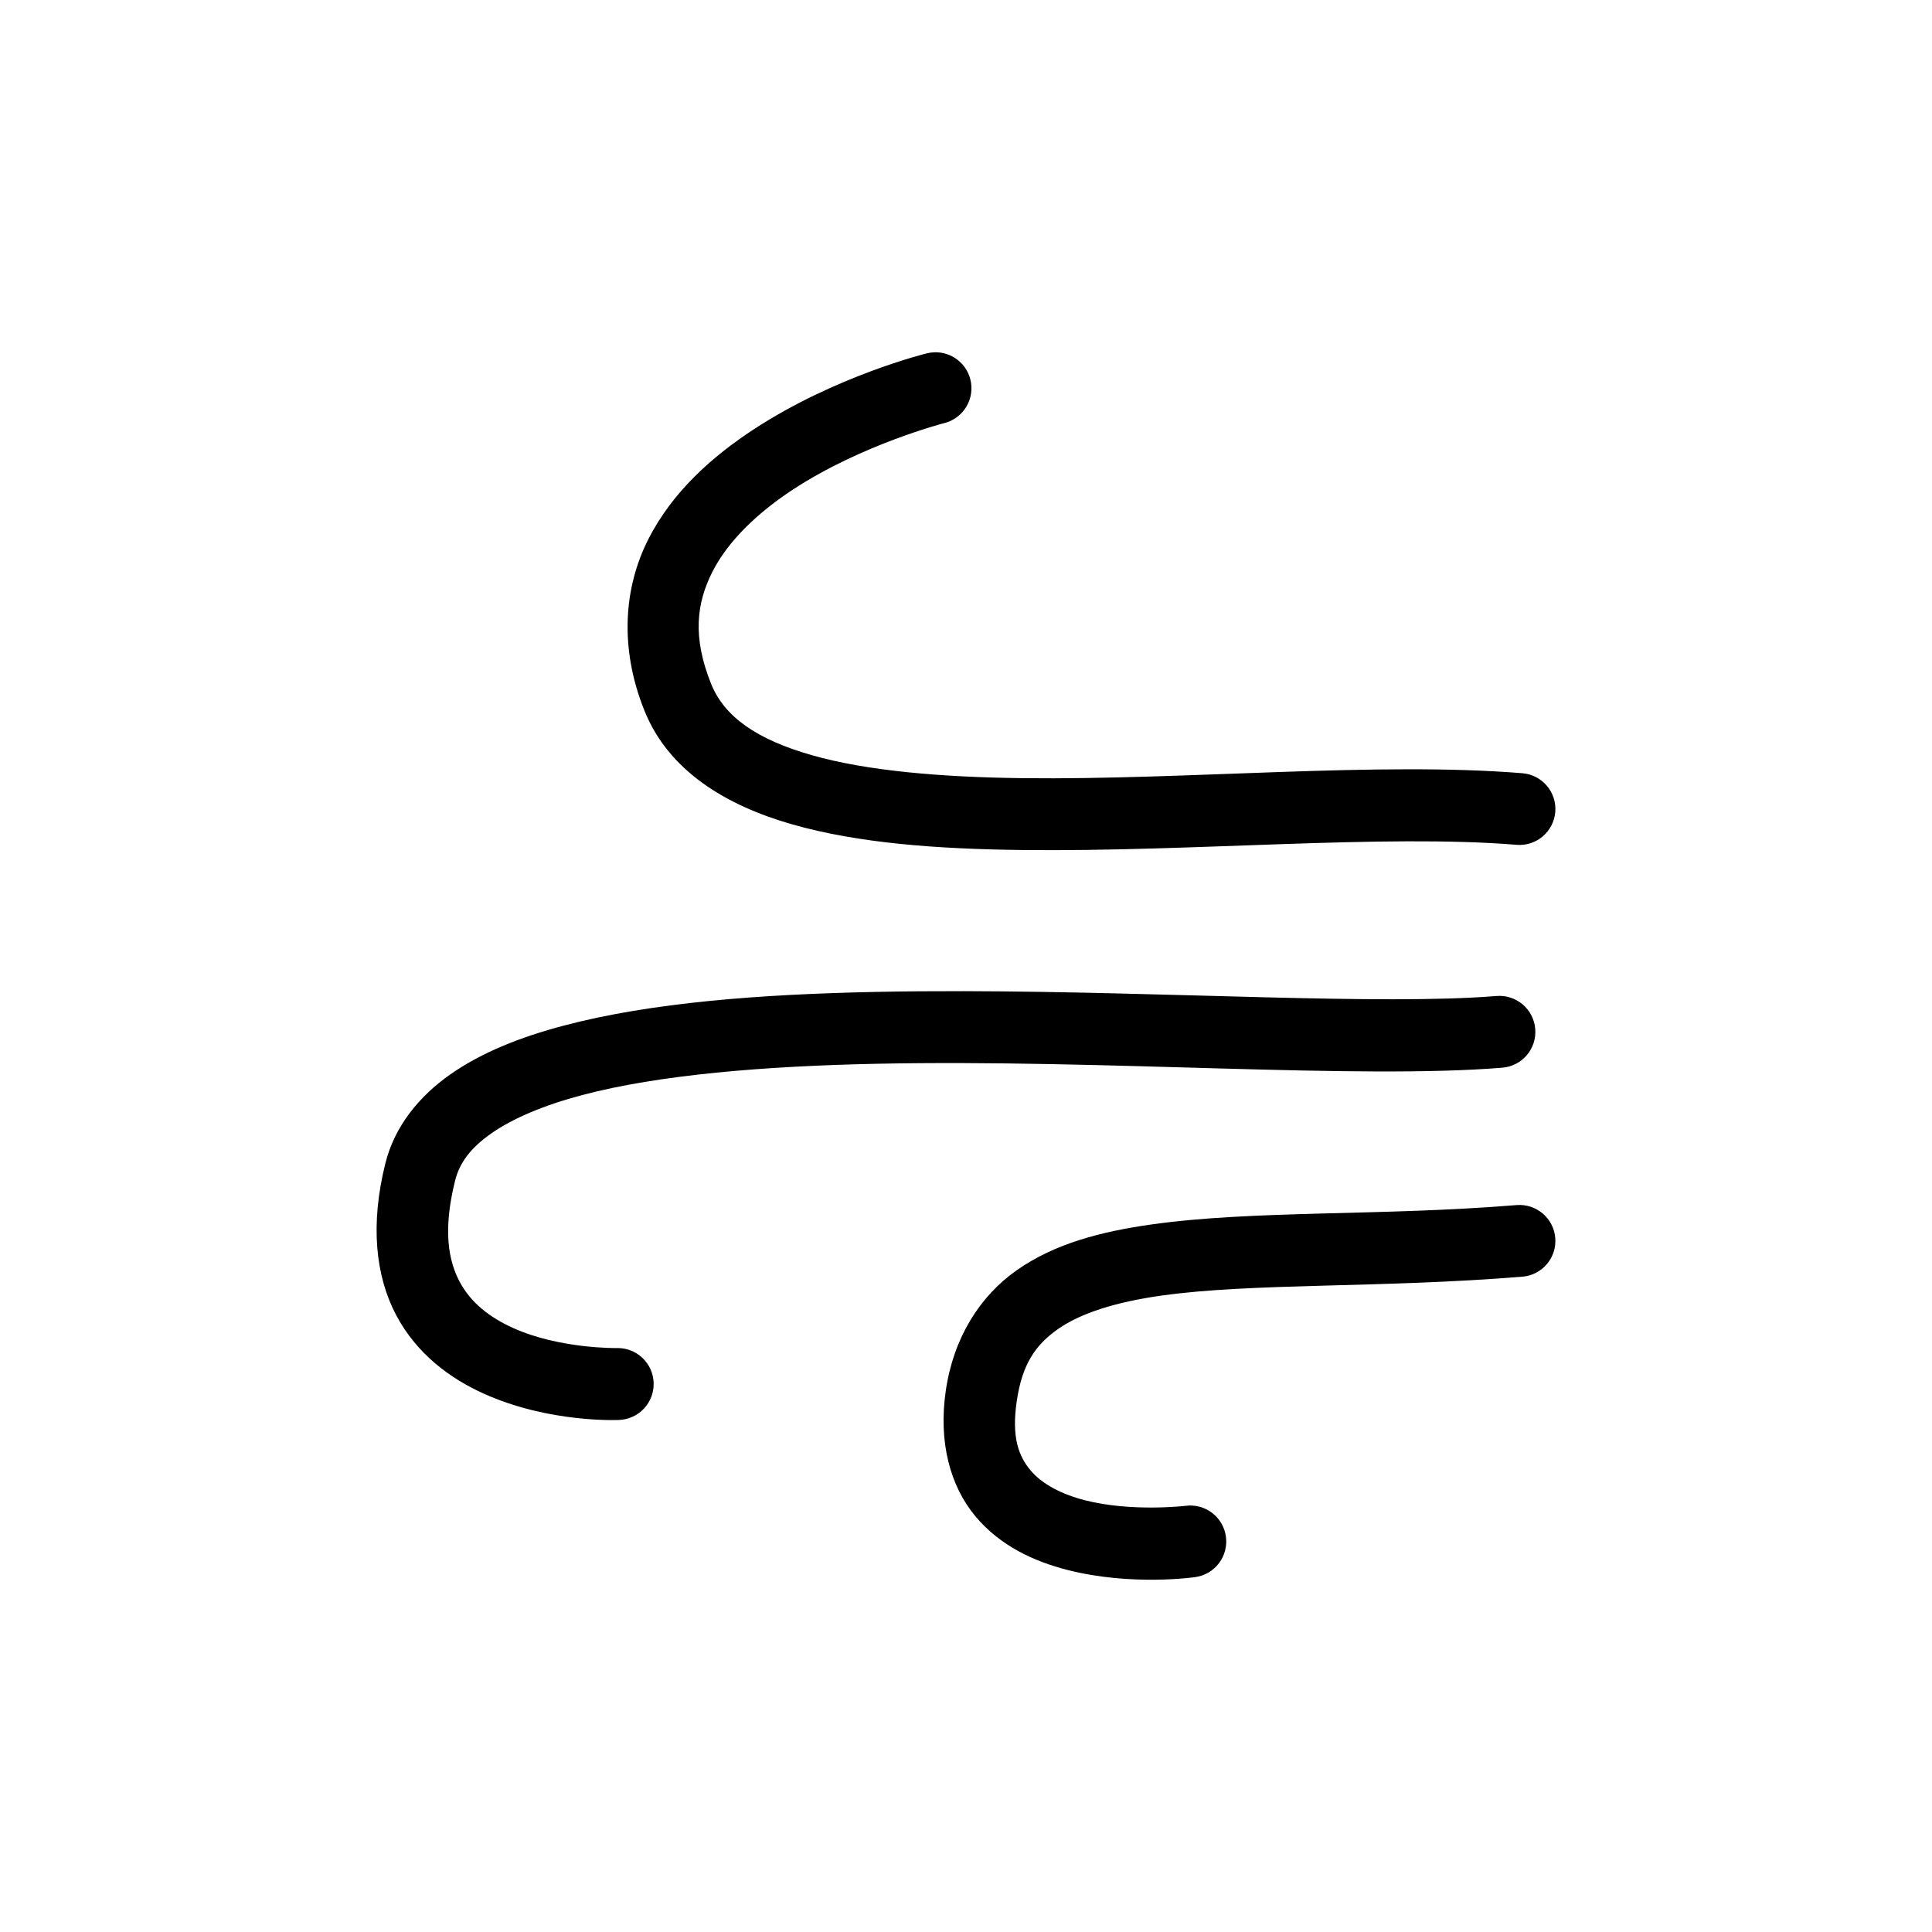
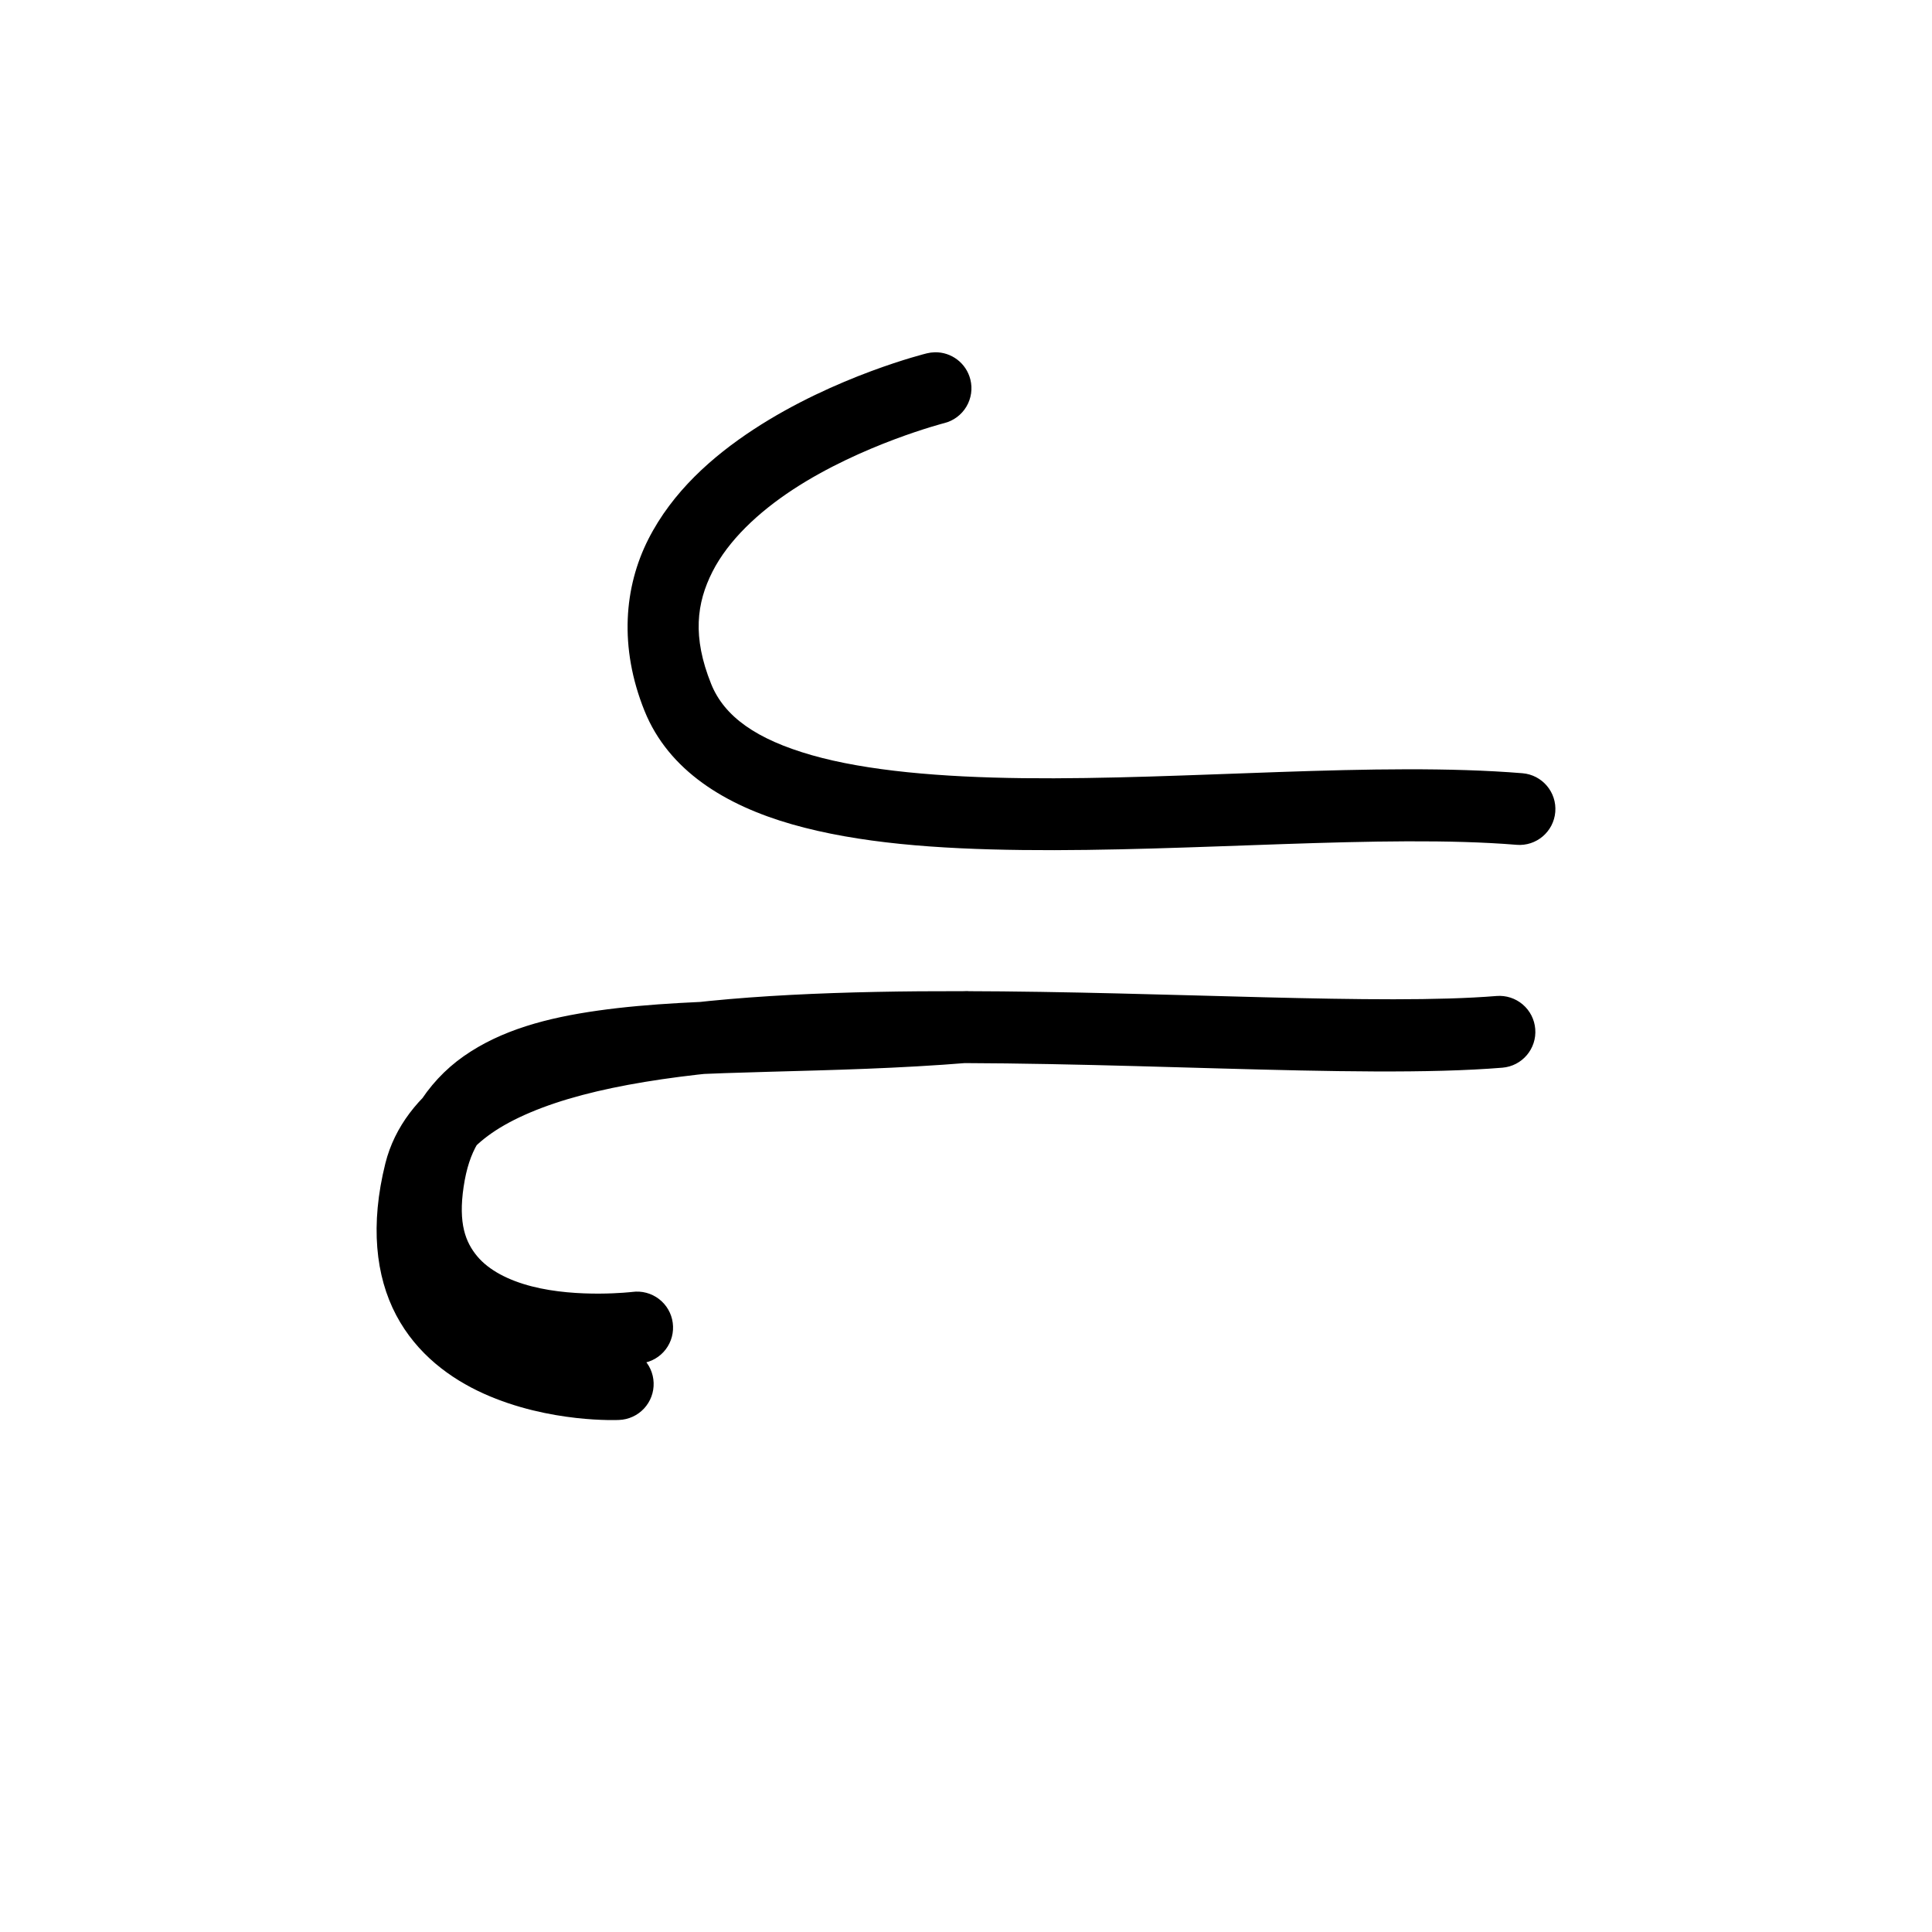
<svg xmlns="http://www.w3.org/2000/svg" fill="#000000" width="800px" height="800px" version="1.1" viewBox="144 144 512 512">
-   <path d="m391.71 237.36c-0.715 0.016-1.426 0.113-2.117 0.285 0 0-24.184 5.926-45.934 20.191-10.875 7.133-21.469 16.488-27.855 29.086-6.387 12.602-7.801 28.574-1.004 45.449 6.394 15.879 21.512 25.055 39.094 30.082s38.578 6.547 61.027 6.809c44.902 0.527 95.82-4.254 130.98-1.379v0.004c5.234 0.43 9.828-3.465 10.262-8.699 0.434-5.238-3.457-9.836-8.695-10.273-38.25-3.129-88.996 1.816-132.33 1.309-21.668-0.254-41.418-1.922-56.039-6.102-14.621-4.18-23.148-10.215-26.629-18.852-5.039-12.512-3.859-21.484 0.336-29.758 4.195-8.273 12.148-15.754 21.305-21.758 18.309-12.008 40.129-17.625 40.129-17.625l-0.004 0.004c2.453-0.613 4.562-2.18 5.859-4.352 1.297-2.168 1.68-4.769 1.059-7.219-1.082-4.312-5.004-7.301-9.445-7.203zm7.598 169.31c-7.797-0.016-15.562 0.039-23.211 0.195-30.605 0.625-59.527 2.805-82.676 8.926-11.574 3.062-21.746 7.106-30.051 12.91-8.305 5.805-14.793 13.77-17.25 23.617-4.055 16.258-2.594 29.859 2.863 40.195 5.457 10.34 14.398 16.836 23.164 20.793 17.527 7.914 35.887 6.996 35.887 6.996h-0.004c2.523-0.086 4.914-1.176 6.637-3.023 1.727-1.852 2.644-4.312 2.551-6.84-0.086-2.523-1.172-4.914-3.023-6.637-1.848-1.727-4.309-2.644-6.836-2.551 0 0-15.078 0.23-27.363-5.312-6.144-2.773-11.219-6.644-14.211-12.309-2.992-5.668-4.422-13.738-1.191-26.707 1.188-4.766 4.07-8.691 9.672-12.605 5.602-3.914 13.832-7.422 24.02-10.117 20.375-5.391 48.316-7.684 78.219-8.297 59.805-1.223 127.08 4.199 165.65 1.043 5.234-0.434 9.129-5.027 8.699-10.262-0.199-2.519-1.395-4.859-3.32-6.496-1.926-1.641-4.422-2.445-6.941-2.242-30.488 2.496-86.699-1.164-141.28-1.281zm146.6 56.688c-35.969 2.945-69.641 1.312-96.766 5.137-13.562 1.91-25.727 5.148-35.629 12.082-9.902 6.934-16.797 17.977-18.852 31.832-2.043 13.762 1.168 25.426 7.812 33.398 6.644 7.969 15.73 12.008 24.285 14.211 17.109 4.406 33.949 1.938 33.949 1.938h-0.008c2.508-0.332 4.781-1.648 6.316-3.66 1.535-2.008 2.207-4.551 1.867-7.055-0.332-2.508-1.648-4.777-3.66-6.312-2.012-1.535-4.547-2.207-7.055-1.867 0 0-14.34 1.688-26.668-1.484-6.164-1.586-11.344-4.262-14.426-7.961s-5.062-8.641-3.609-18.41c1.438-9.676 4.918-14.793 10.941-19.012s15.32-7.148 27.363-8.848c24.094-3.394 58.254-1.953 95.695-5.019l0.004 0.004c5.231-0.438 9.125-5.027 8.695-10.262-0.43-5.238-5.023-9.137-10.262-8.711z" />
+   <path d="m391.71 237.36c-0.715 0.016-1.426 0.113-2.117 0.285 0 0-24.184 5.926-45.934 20.191-10.875 7.133-21.469 16.488-27.855 29.086-6.387 12.602-7.801 28.574-1.004 45.449 6.394 15.879 21.512 25.055 39.094 30.082s38.578 6.547 61.027 6.809c44.902 0.527 95.82-4.254 130.98-1.379v0.004c5.234 0.43 9.828-3.465 10.262-8.699 0.434-5.238-3.457-9.836-8.695-10.273-38.25-3.129-88.996 1.816-132.33 1.309-21.668-0.254-41.418-1.922-56.039-6.102-14.621-4.18-23.148-10.215-26.629-18.852-5.039-12.512-3.859-21.484 0.336-29.758 4.195-8.273 12.148-15.754 21.305-21.758 18.309-12.008 40.129-17.625 40.129-17.625l-0.004 0.004c2.453-0.613 4.562-2.18 5.859-4.352 1.297-2.168 1.68-4.769 1.059-7.219-1.082-4.312-5.004-7.301-9.445-7.203zm7.598 169.31c-7.797-0.016-15.562 0.039-23.211 0.195-30.605 0.625-59.527 2.805-82.676 8.926-11.574 3.062-21.746 7.106-30.051 12.91-8.305 5.805-14.793 13.77-17.25 23.617-4.055 16.258-2.594 29.859 2.863 40.195 5.457 10.34 14.398 16.836 23.164 20.793 17.527 7.914 35.887 6.996 35.887 6.996h-0.004c2.523-0.086 4.914-1.176 6.637-3.023 1.727-1.852 2.644-4.312 2.551-6.84-0.086-2.523-1.172-4.914-3.023-6.637-1.848-1.727-4.309-2.644-6.836-2.551 0 0-15.078 0.23-27.363-5.312-6.144-2.773-11.219-6.644-14.211-12.309-2.992-5.668-4.422-13.738-1.191-26.707 1.188-4.766 4.07-8.691 9.672-12.605 5.602-3.914 13.832-7.422 24.02-10.117 20.375-5.391 48.316-7.684 78.219-8.297 59.805-1.223 127.08 4.199 165.65 1.043 5.234-0.434 9.129-5.027 8.699-10.262-0.199-2.519-1.395-4.859-3.32-6.496-1.926-1.641-4.422-2.445-6.941-2.242-30.488 2.496-86.699-1.164-141.28-1.281zc-35.969 2.945-69.641 1.312-96.766 5.137-13.562 1.91-25.727 5.148-35.629 12.082-9.902 6.934-16.797 17.977-18.852 31.832-2.043 13.762 1.168 25.426 7.812 33.398 6.644 7.969 15.73 12.008 24.285 14.211 17.109 4.406 33.949 1.938 33.949 1.938h-0.008c2.508-0.332 4.781-1.648 6.316-3.66 1.535-2.008 2.207-4.551 1.867-7.055-0.332-2.508-1.648-4.777-3.66-6.312-2.012-1.535-4.547-2.207-7.055-1.867 0 0-14.34 1.688-26.668-1.484-6.164-1.586-11.344-4.262-14.426-7.961s-5.062-8.641-3.609-18.41c1.438-9.676 4.918-14.793 10.941-19.012s15.32-7.148 27.363-8.848c24.094-3.394 58.254-1.953 95.695-5.019l0.004 0.004c5.231-0.438 9.125-5.027 8.695-10.262-0.43-5.238-5.023-9.137-10.262-8.711z" />
</svg>